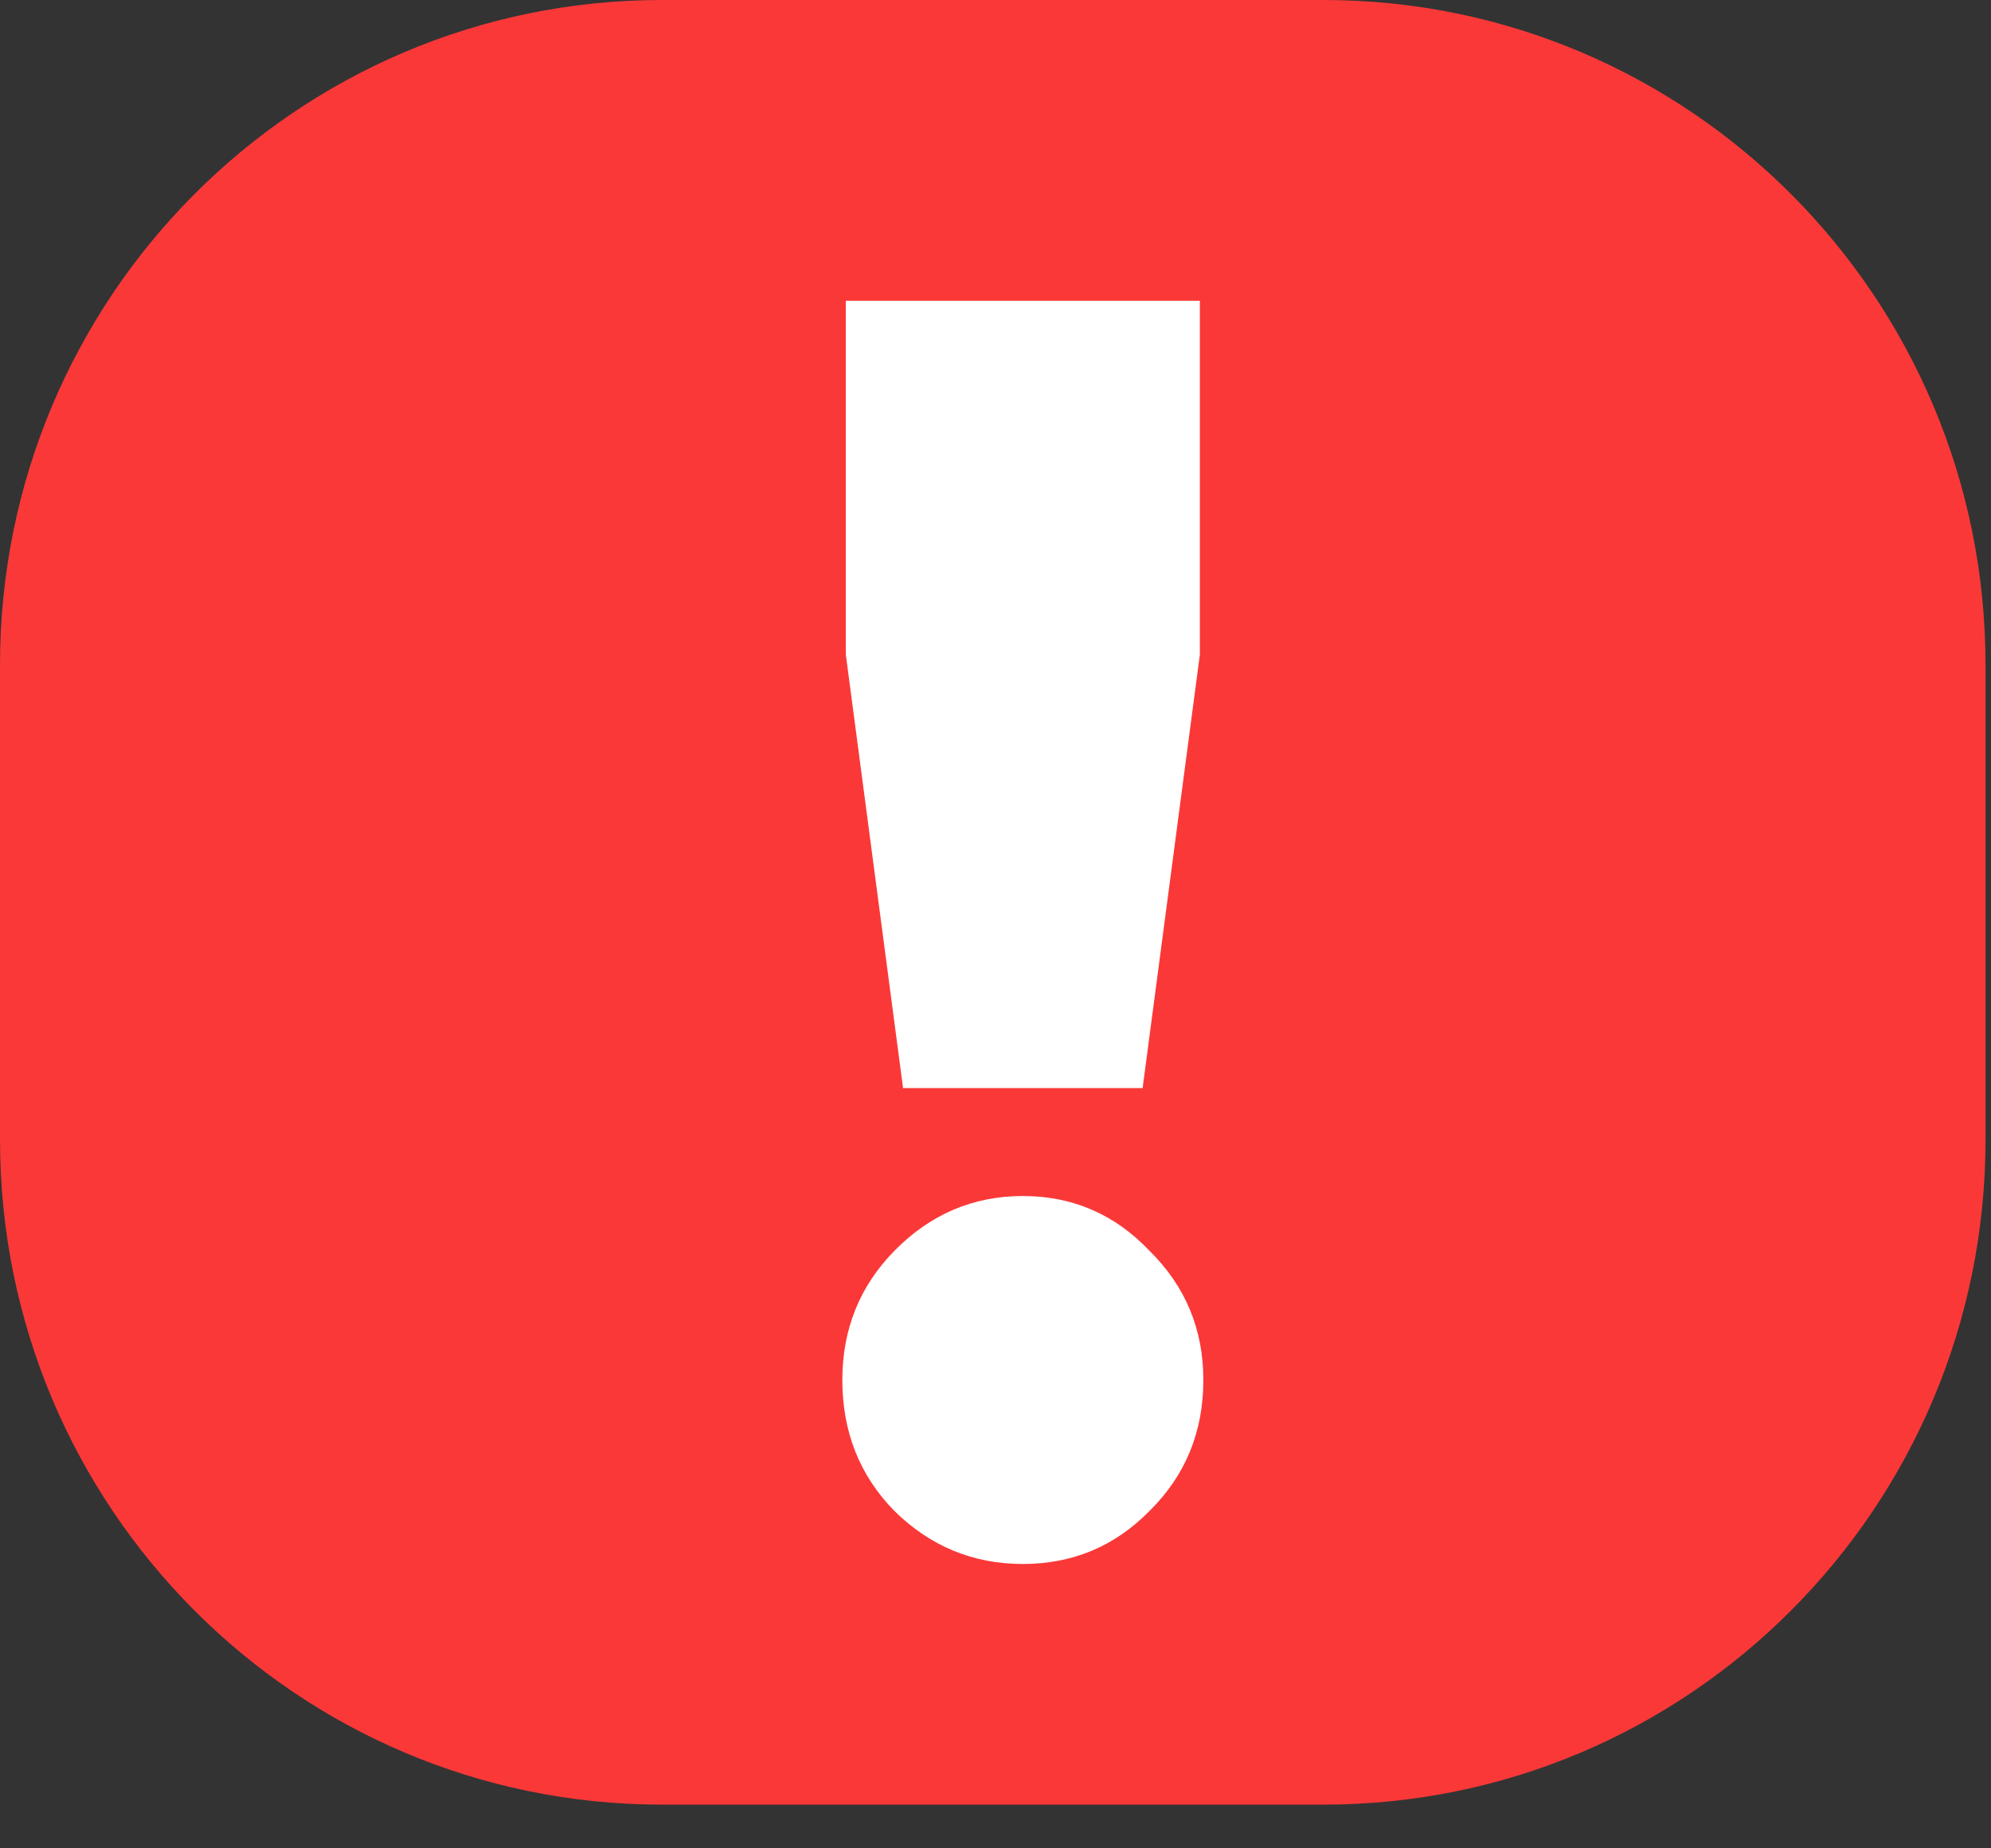
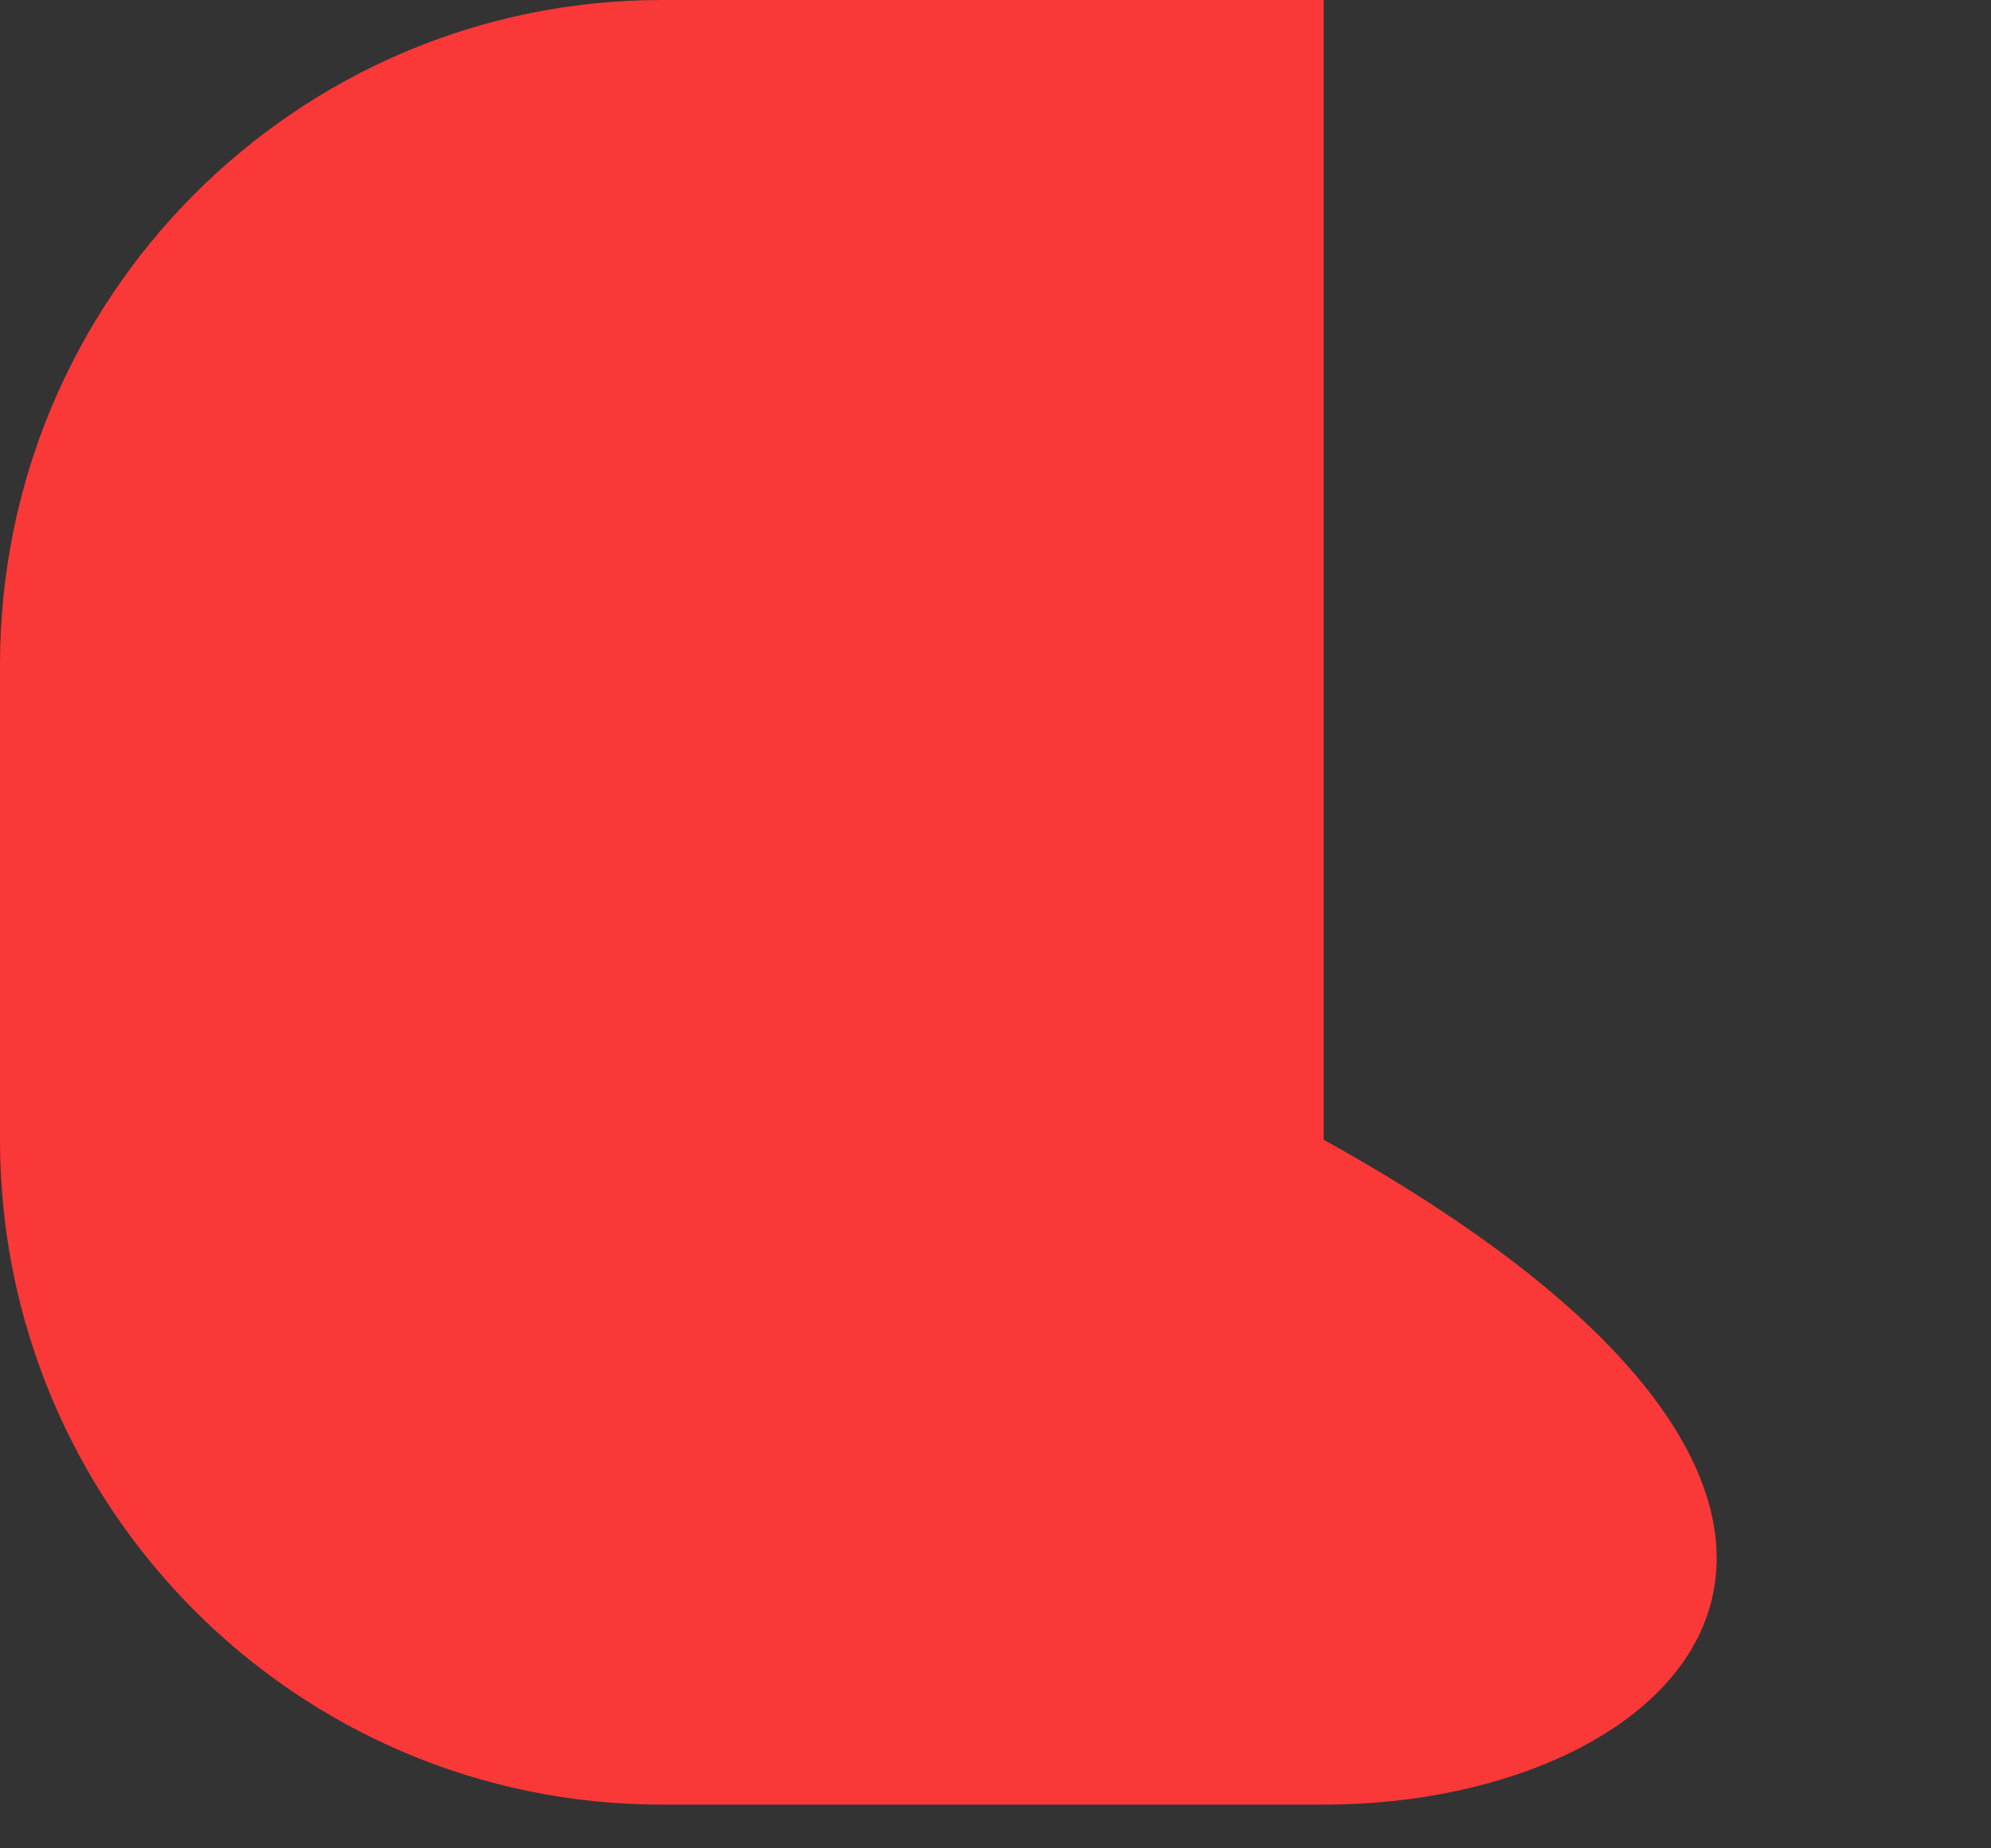
<svg xmlns="http://www.w3.org/2000/svg" width="28" height="26" viewBox="0 0 28 26" fill="none">
  <rect x="0" y="0" width="28" height="26" fill="#333333" stroke="none" />
-   <path d="M0 9.352C0 4.187 4.167 0 9.308 0H18.615C23.756 0 27.923 4.187 27.923 9.352V16.032C27.923 21.198 23.756 25.385 18.615 25.385H9.308C4.167 25.385 0 21.198 0 16.032V9.352Z" fill="#FA3838" />
-   <path d="M16.069 15.306H12.7L11.895 9.208V4.231H16.874V9.208L16.069 15.306ZM11.846 19.412C11.846 18.698 12.09 18.093 12.578 17.595C13.083 17.081 13.685 16.824 14.385 16.824C15.084 16.824 15.678 17.081 16.166 17.595C16.671 18.093 16.923 18.698 16.923 19.412C16.923 20.142 16.671 20.756 16.166 21.254C15.678 21.751 15.084 22 14.385 22C13.685 22 13.083 21.751 12.578 21.254C12.09 20.756 11.846 20.142 11.846 19.412Z" fill="white" />
+   <path d="M0 9.352C0 4.187 4.167 0 9.308 0H18.615V16.032C27.923 21.198 23.756 25.385 18.615 25.385H9.308C4.167 25.385 0 21.198 0 16.032V9.352Z" fill="#FA3838" />
</svg>